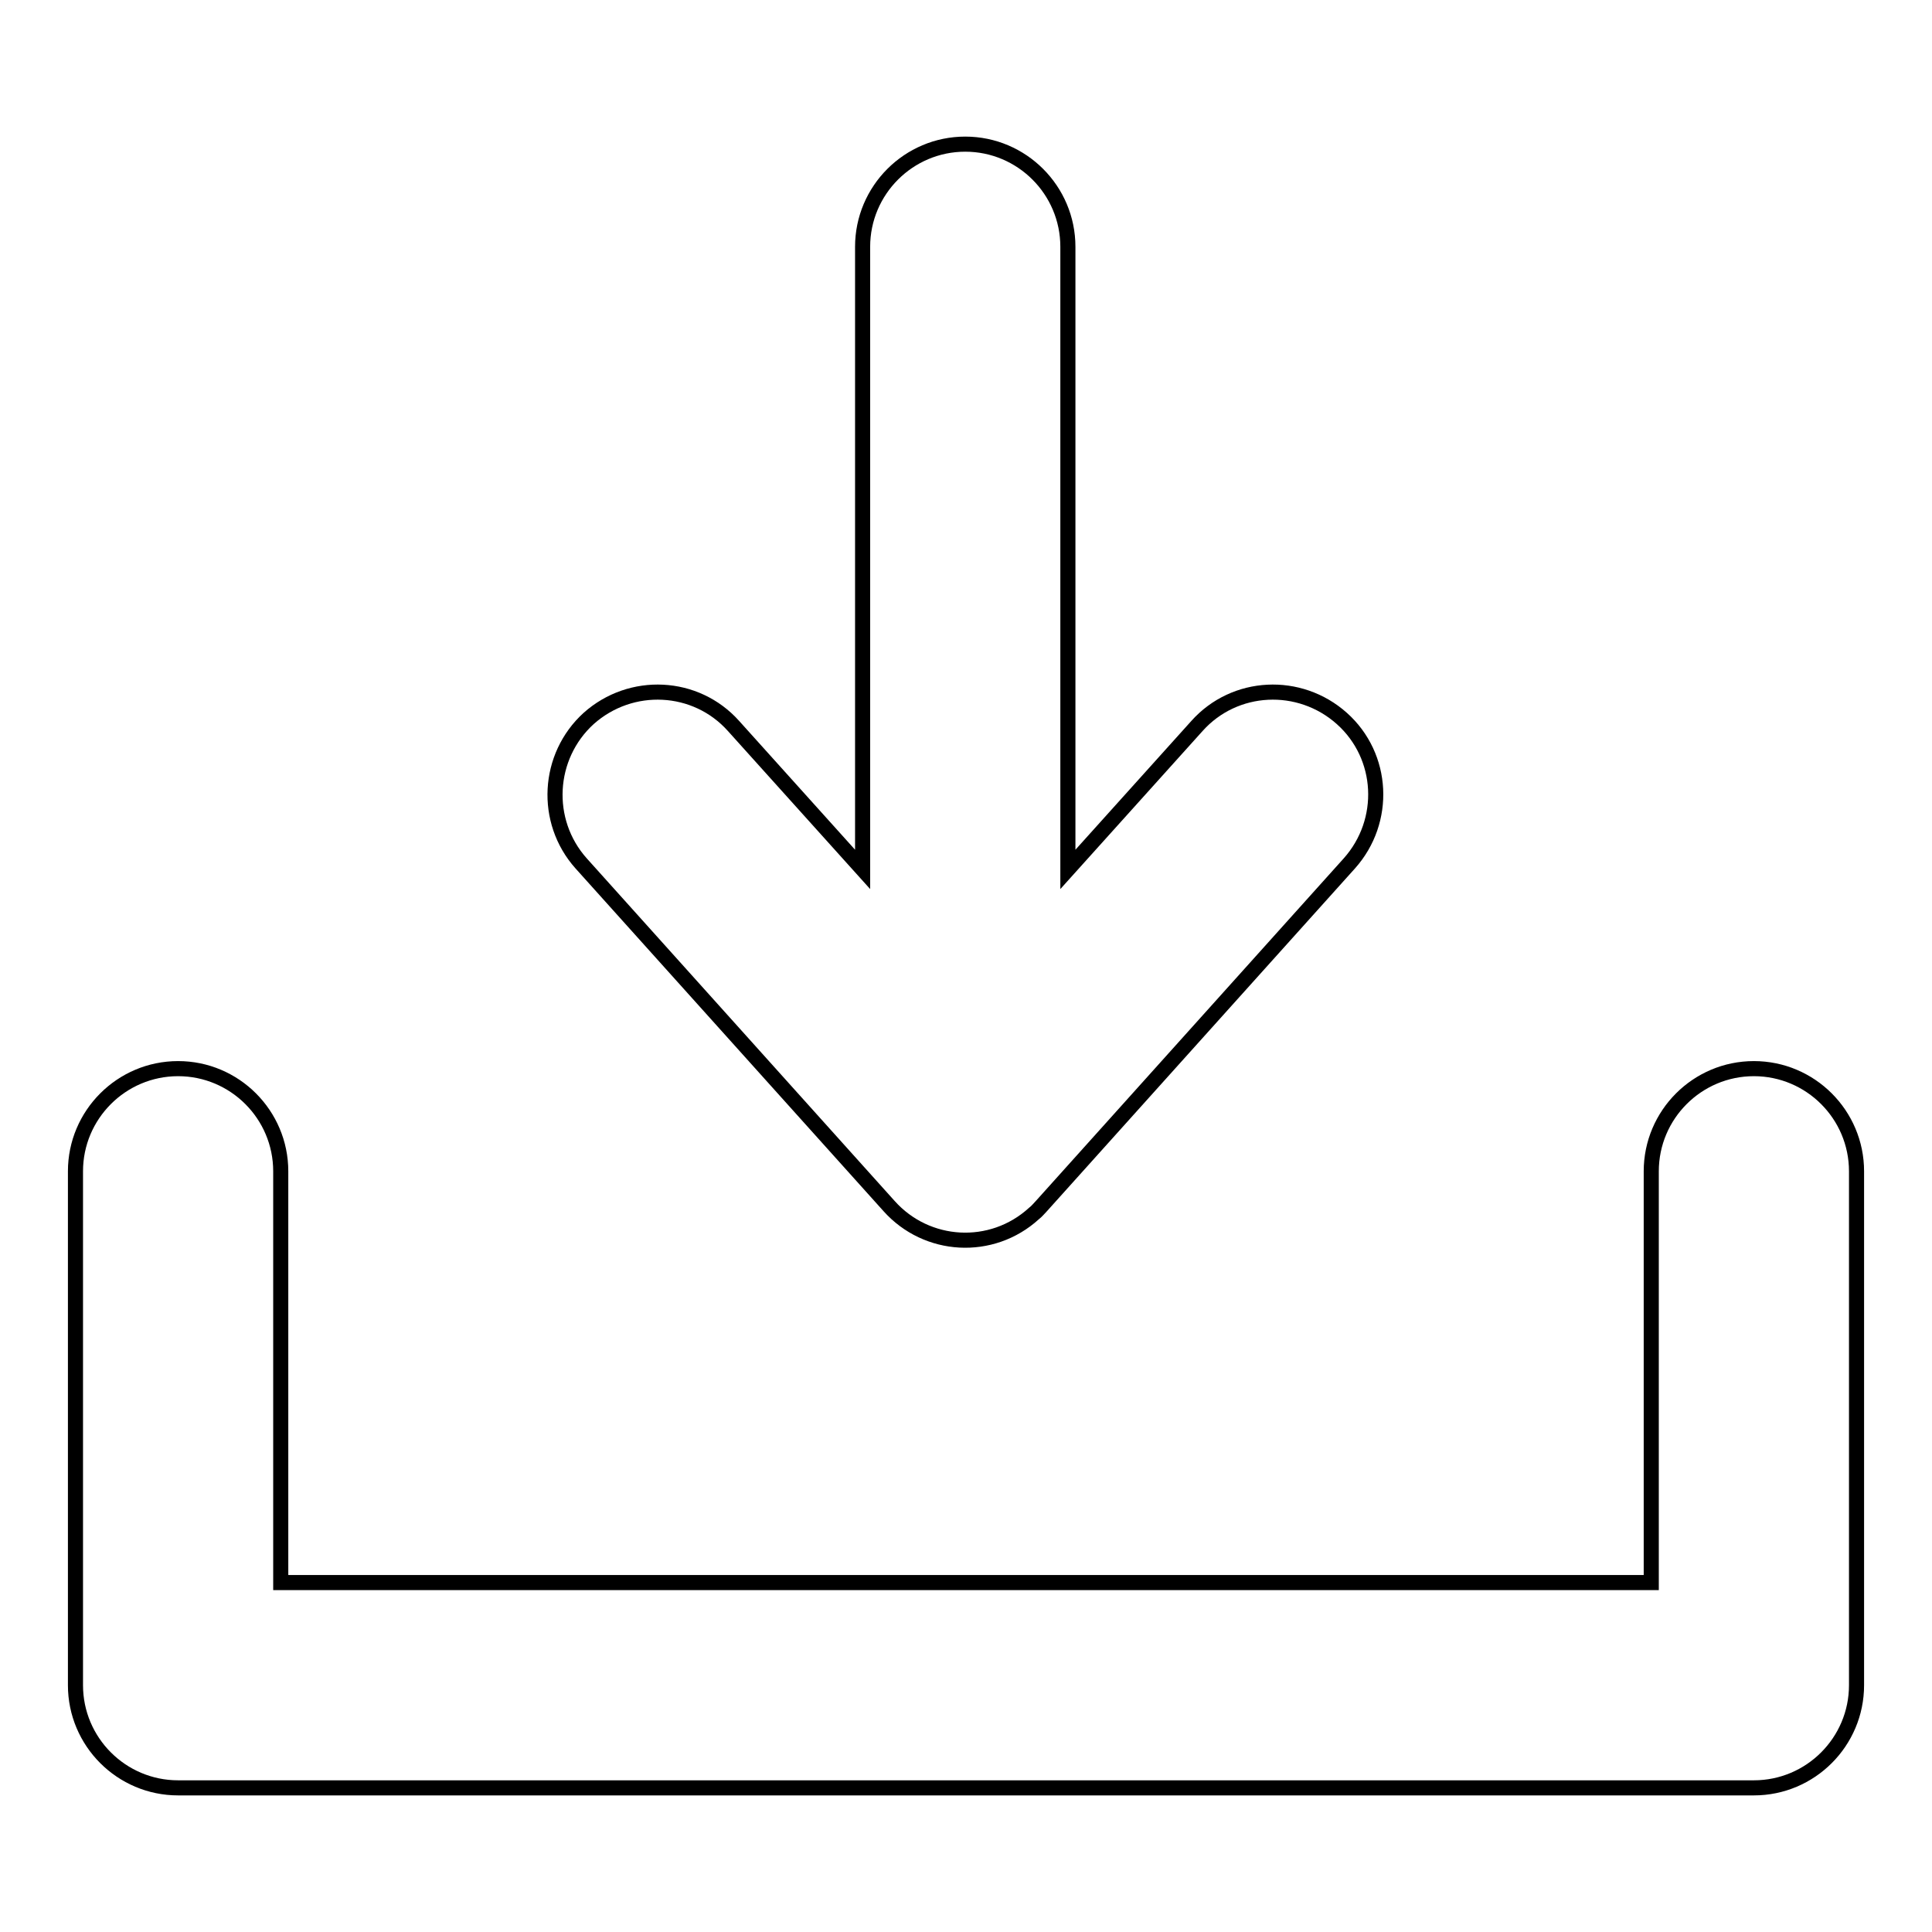
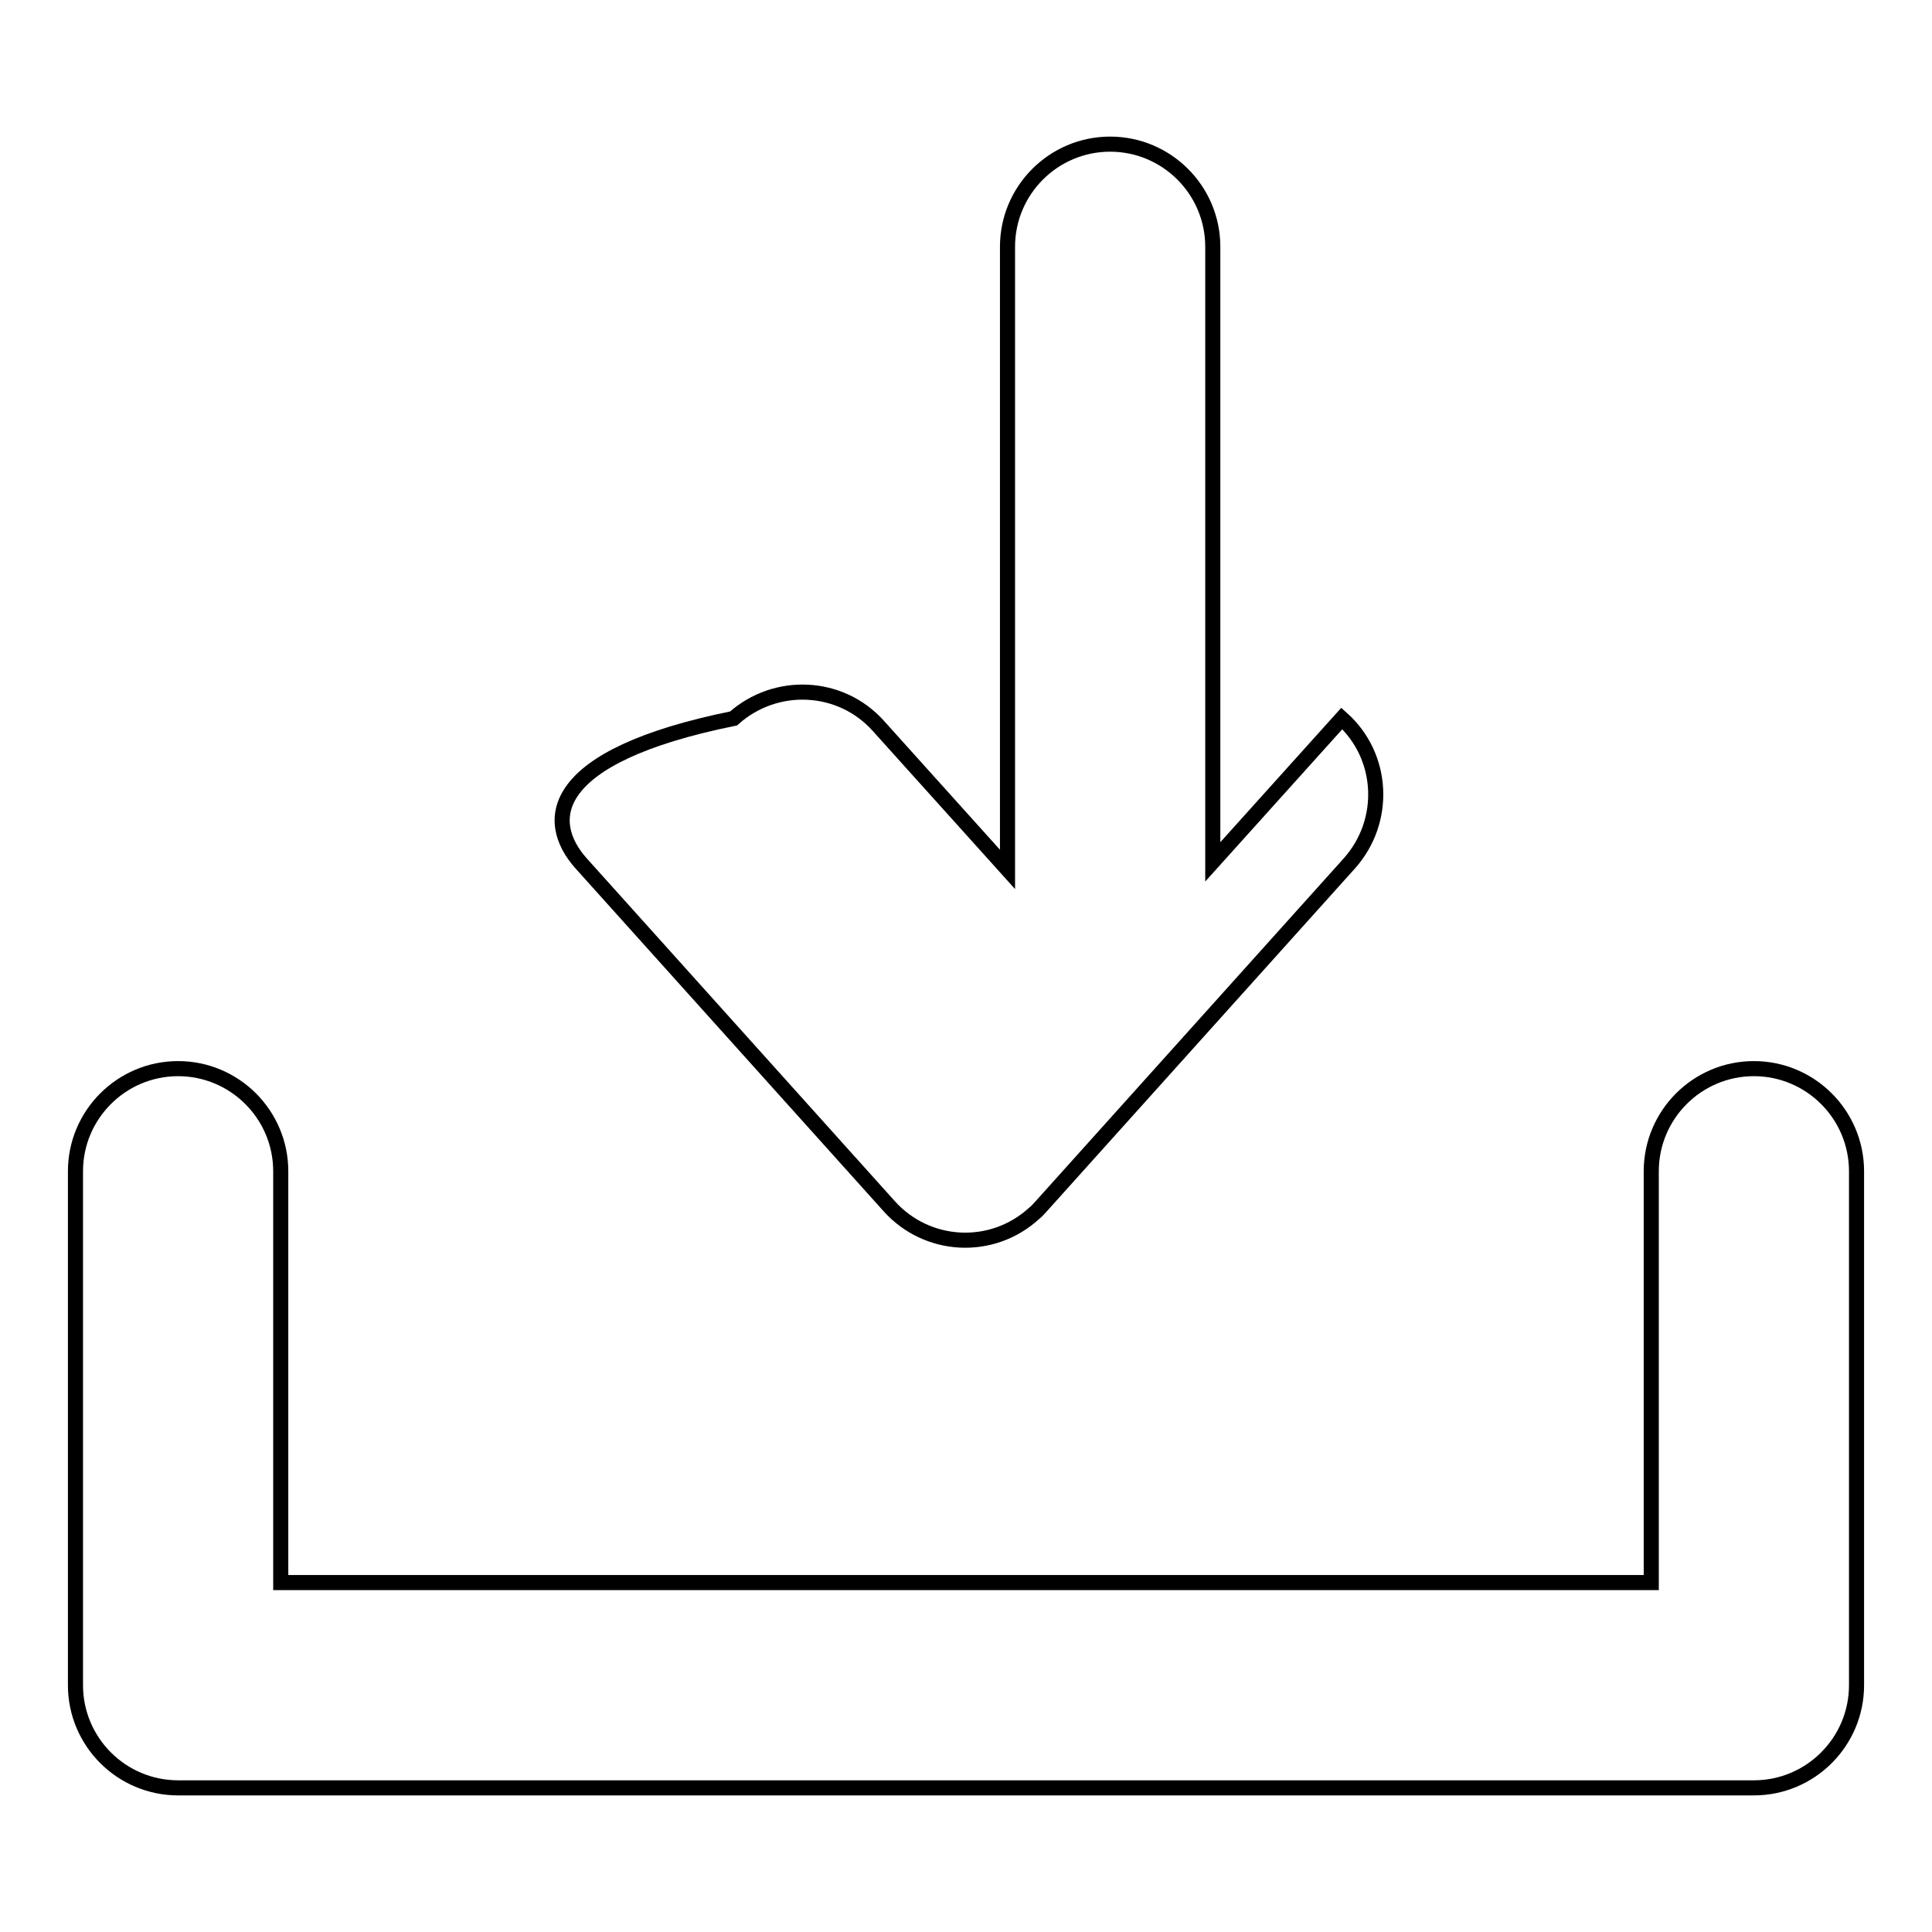
<svg xmlns="http://www.w3.org/2000/svg" version="1.1" x="0px" y="0px" viewBox="0 0 256 256" enable-background="new 0 0 256 256" xml:space="preserve">
  <g>
-     <path stroke-width="2" fill-opacity="0" stroke="#000000" d="M77,114.4l40.8,45.4c5,5.6,13.6,6.1,19.2,1c0.4-0.3,0.7-0.7,1-1l40.8-45.4c5-5.6,4.6-14.2-1-19.2 c-5.6-5-14.2-4.6-19.2,1l-17.1,19V32.7c0-7.5-6.1-13.6-13.6-13.6s-13.6,6.1-13.6,13.6v82.5l-17.1-19c-5-5.6-13.6-6-19.2-1 C72.5,100.2,72,108.8,77,114.4z M232.4,141.6c-7.5,0-13.6,6.1-13.6,13.6v54.5H37.2v-54.5c0-7.5-6.1-13.6-13.6-13.6 S10,147.7,10,155.2v68.1c0,7.5,6.1,13.6,13.6,13.6h208.8c7.5,0,13.6-6.1,13.6-13.6v-68.1C246,147.7,239.9,141.6,232.4,141.6z" />
+     <path stroke-width="2" fill-opacity="0" stroke="#000000" d="M77,114.4l40.8,45.4c5,5.6,13.6,6.1,19.2,1c0.4-0.3,0.7-0.7,1-1l40.8-45.4c5-5.6,4.6-14.2-1-19.2 l-17.1,19V32.7c0-7.5-6.1-13.6-13.6-13.6s-13.6,6.1-13.6,13.6v82.5l-17.1-19c-5-5.6-13.6-6-19.2-1 C72.5,100.2,72,108.8,77,114.4z M232.4,141.6c-7.5,0-13.6,6.1-13.6,13.6v54.5H37.2v-54.5c0-7.5-6.1-13.6-13.6-13.6 S10,147.7,10,155.2v68.1c0,7.5,6.1,13.6,13.6,13.6h208.8c7.5,0,13.6-6.1,13.6-13.6v-68.1C246,147.7,239.9,141.6,232.4,141.6z" />
  </g>
</svg>